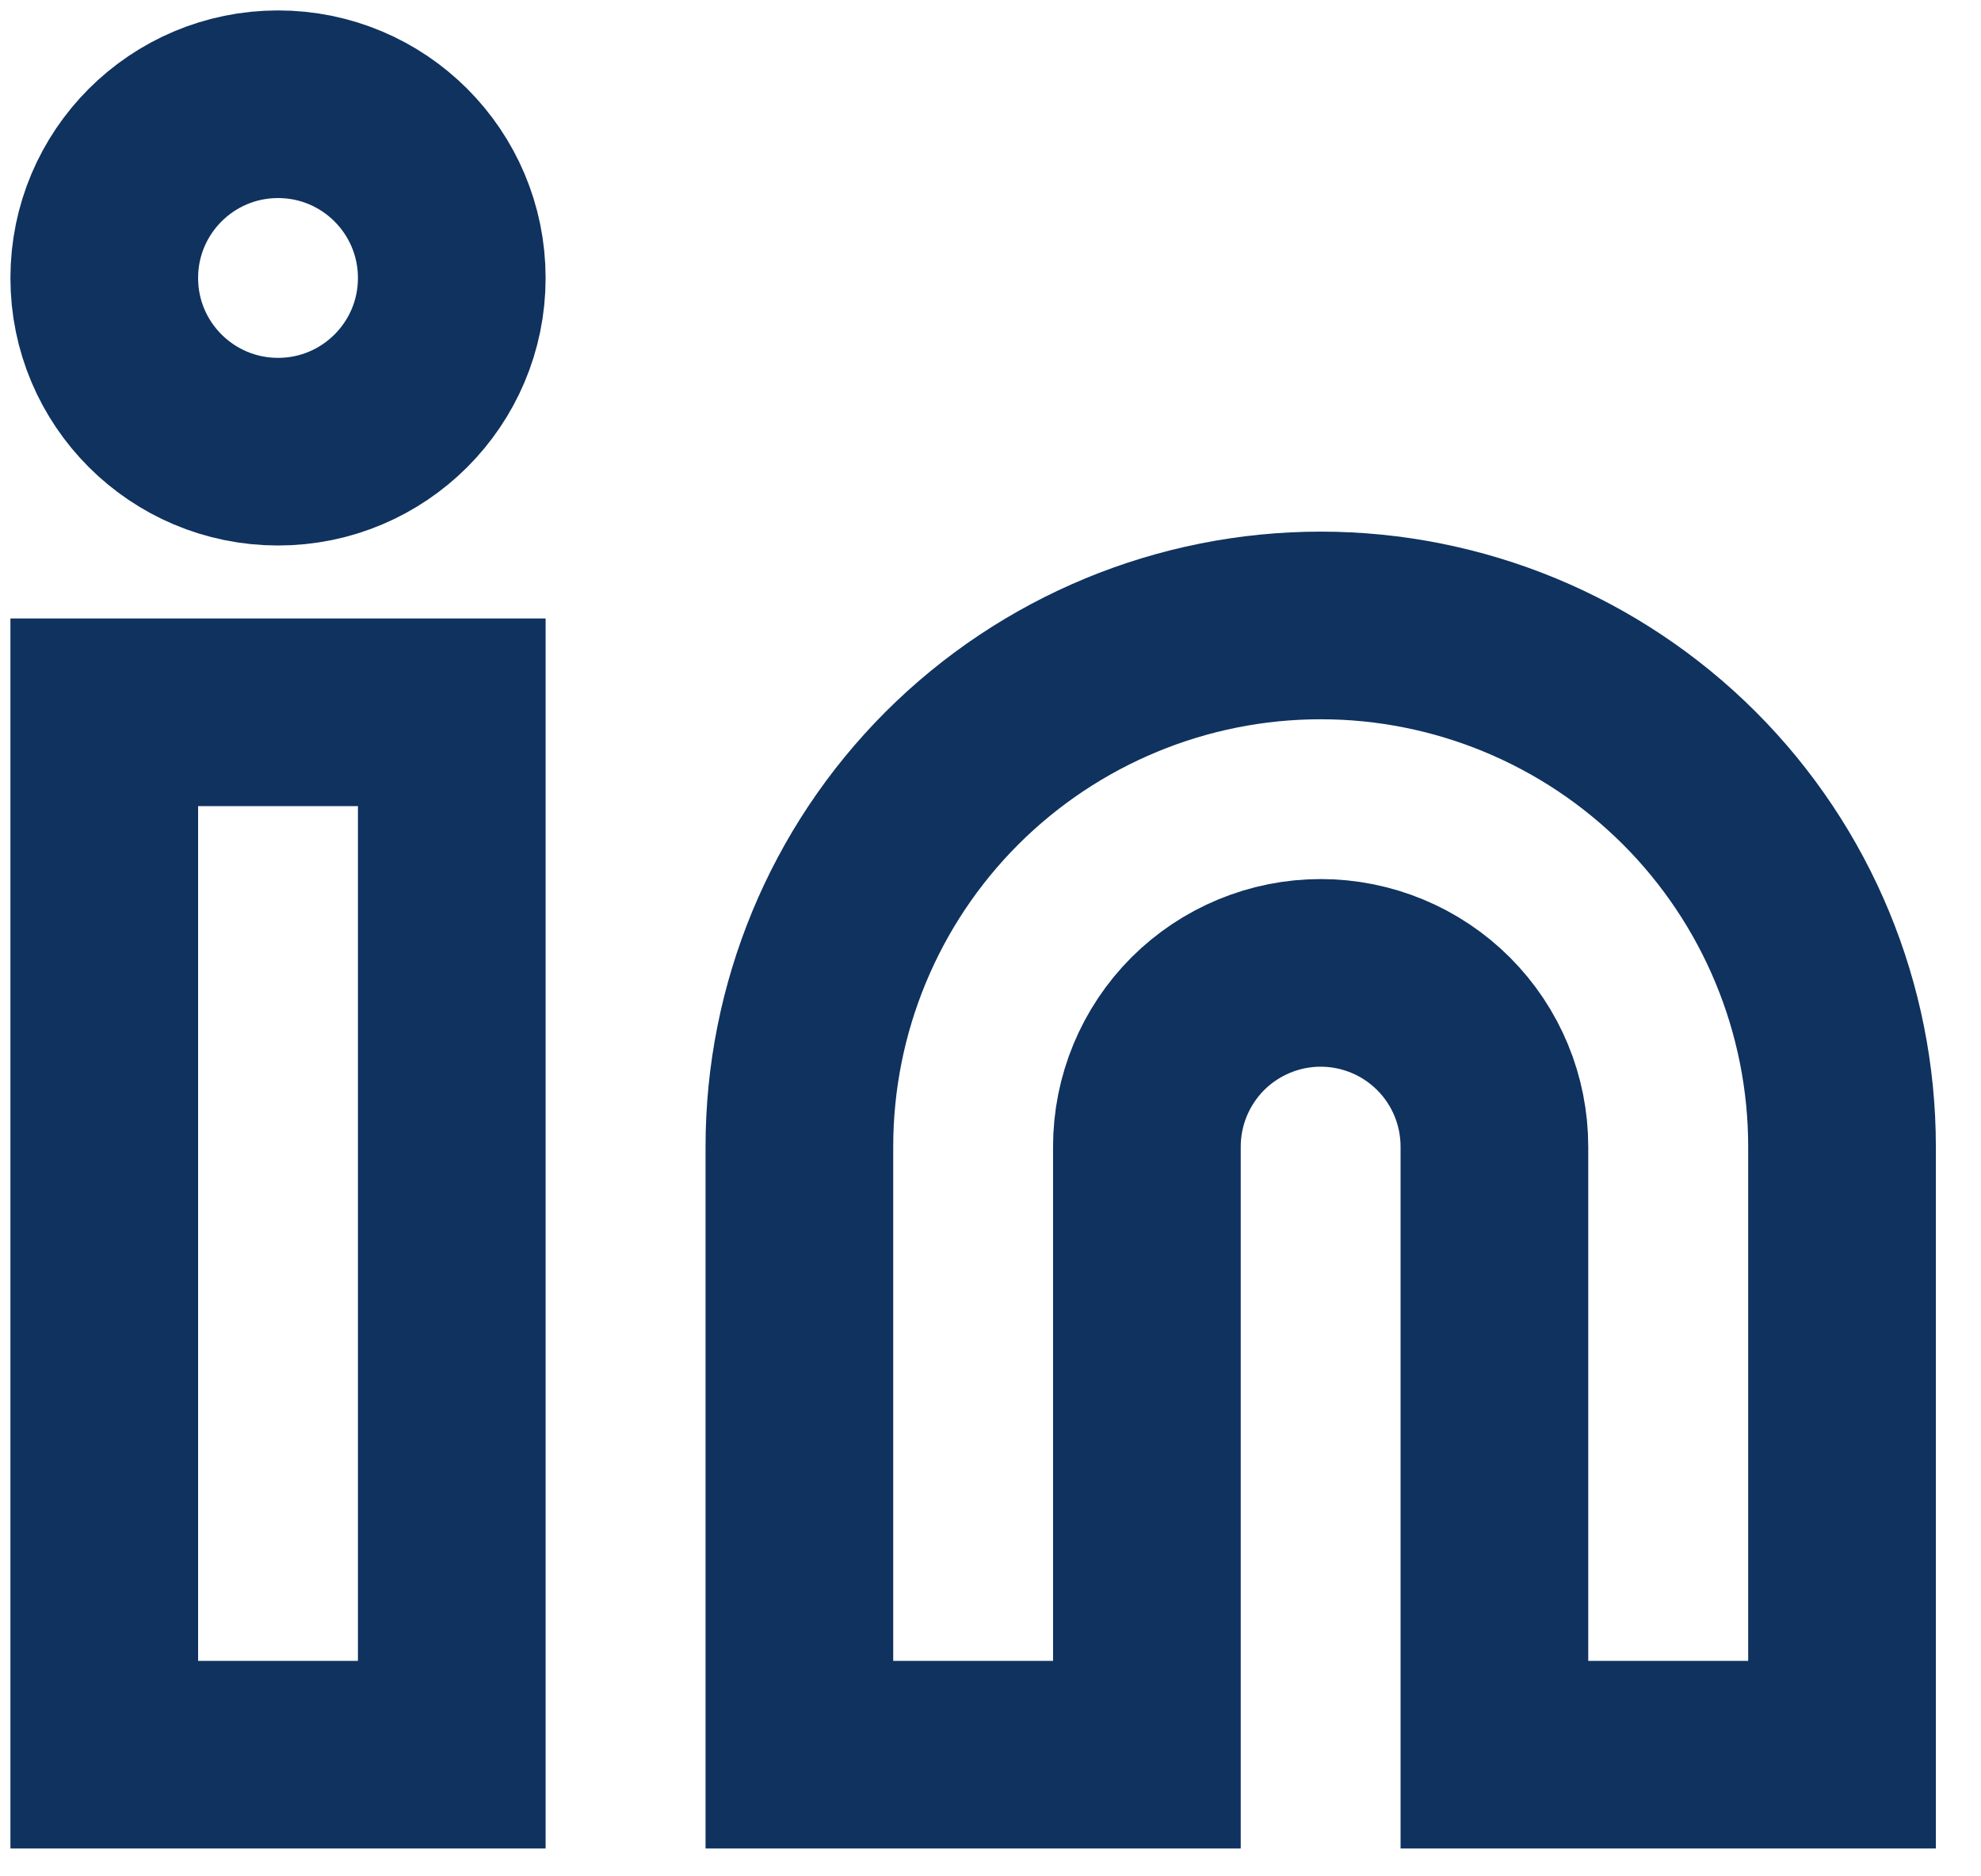
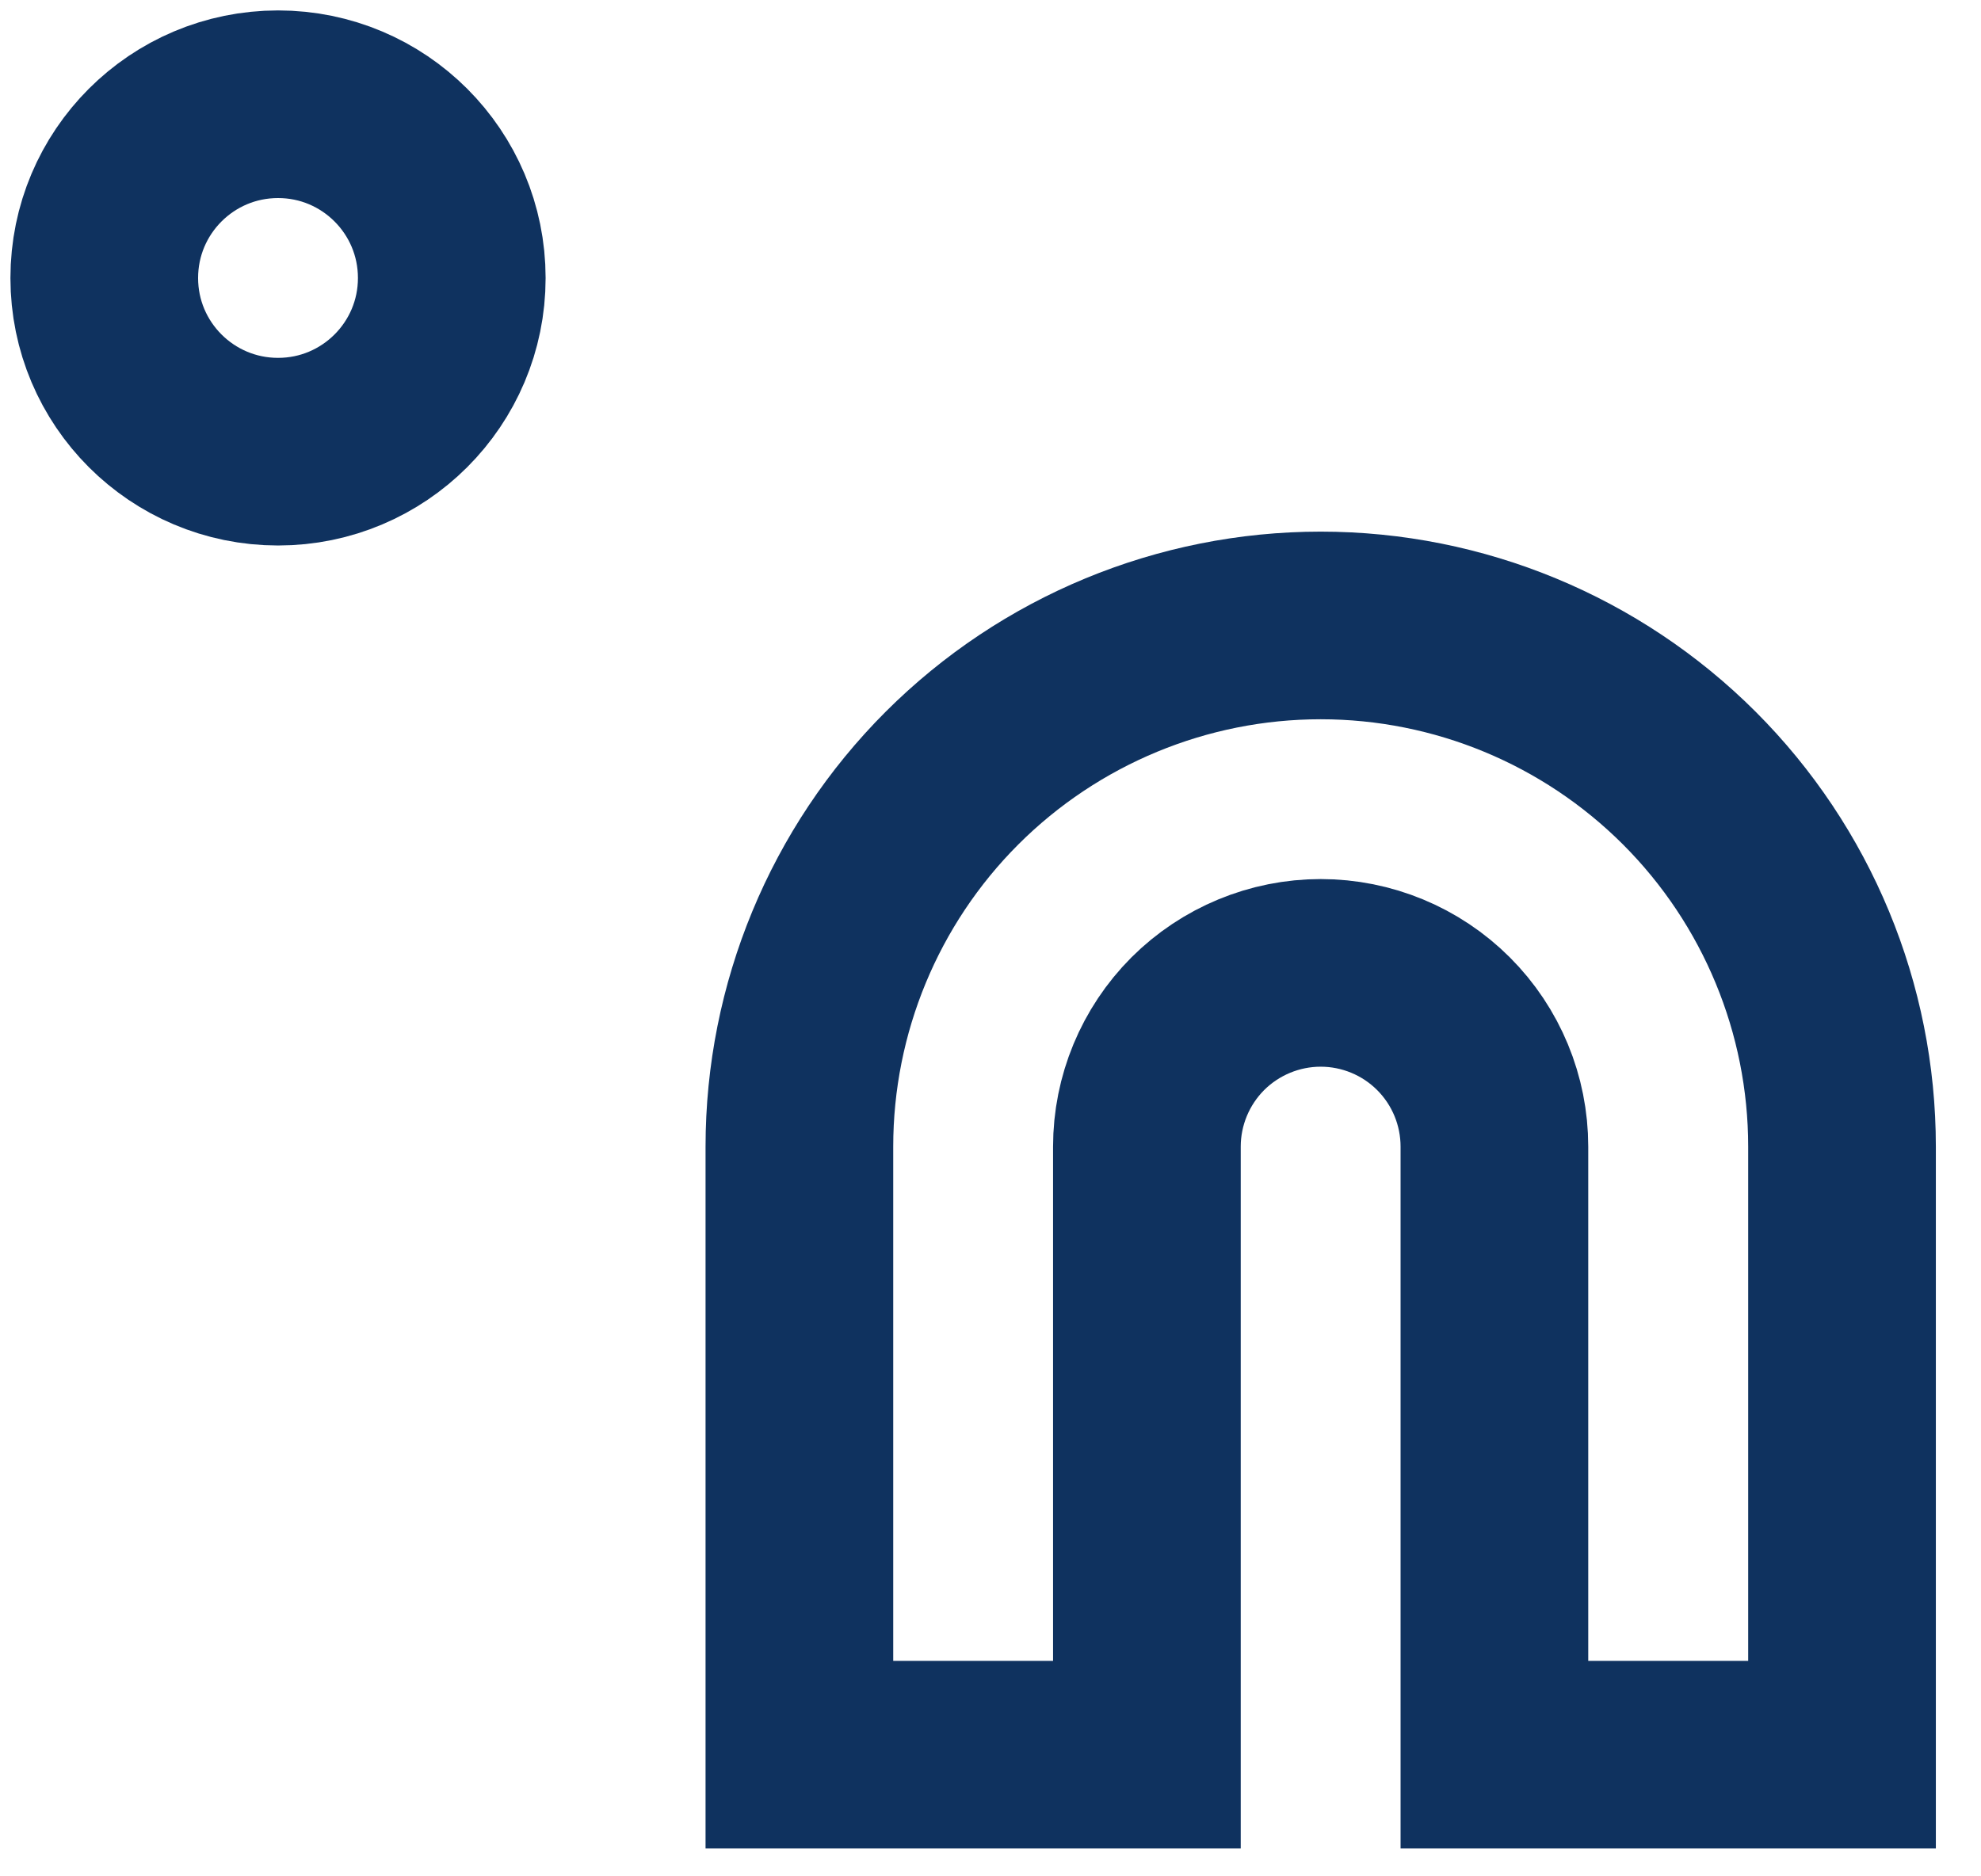
<svg xmlns="http://www.w3.org/2000/svg" fill="none" height="100%" overflow="visible" preserveAspectRatio="none" style="display: block;" viewBox="0 0 19 18" width="100%">
  <g id="Vector">
    <path d="M12.667 6C13.993 6 15.264 6.527 16.202 7.464C17.14 8.402 17.667 9.674 17.667 11V16.833H14.333V11C14.333 10.558 14.158 10.134 13.845 9.821C13.533 9.509 13.109 9.333 12.667 9.333C12.225 9.333 11.801 9.509 11.488 9.821C11.176 10.134 11 10.558 11 11V16.833H7.667V11C7.667 9.674 8.193 8.402 9.131 7.464C10.069 6.527 11.341 6 12.667 6Z" stroke="#0F325F" stroke-linecap="round" stroke-width="1.8" />
-     <path d="M4.333 6.833H1V16.833H4.333V6.833Z" stroke="#0F325F" stroke-linecap="round" stroke-width="1.8" />
    <path d="M2.667 4.333C3.587 4.333 4.333 3.587 4.333 2.667C4.333 1.746 3.587 1 2.667 1C1.746 1 1 1.746 1 2.667C1 3.587 1.746 4.333 2.667 4.333Z" stroke="#0F325F" stroke-linecap="round" stroke-width="1.8" />
  </g>
</svg>